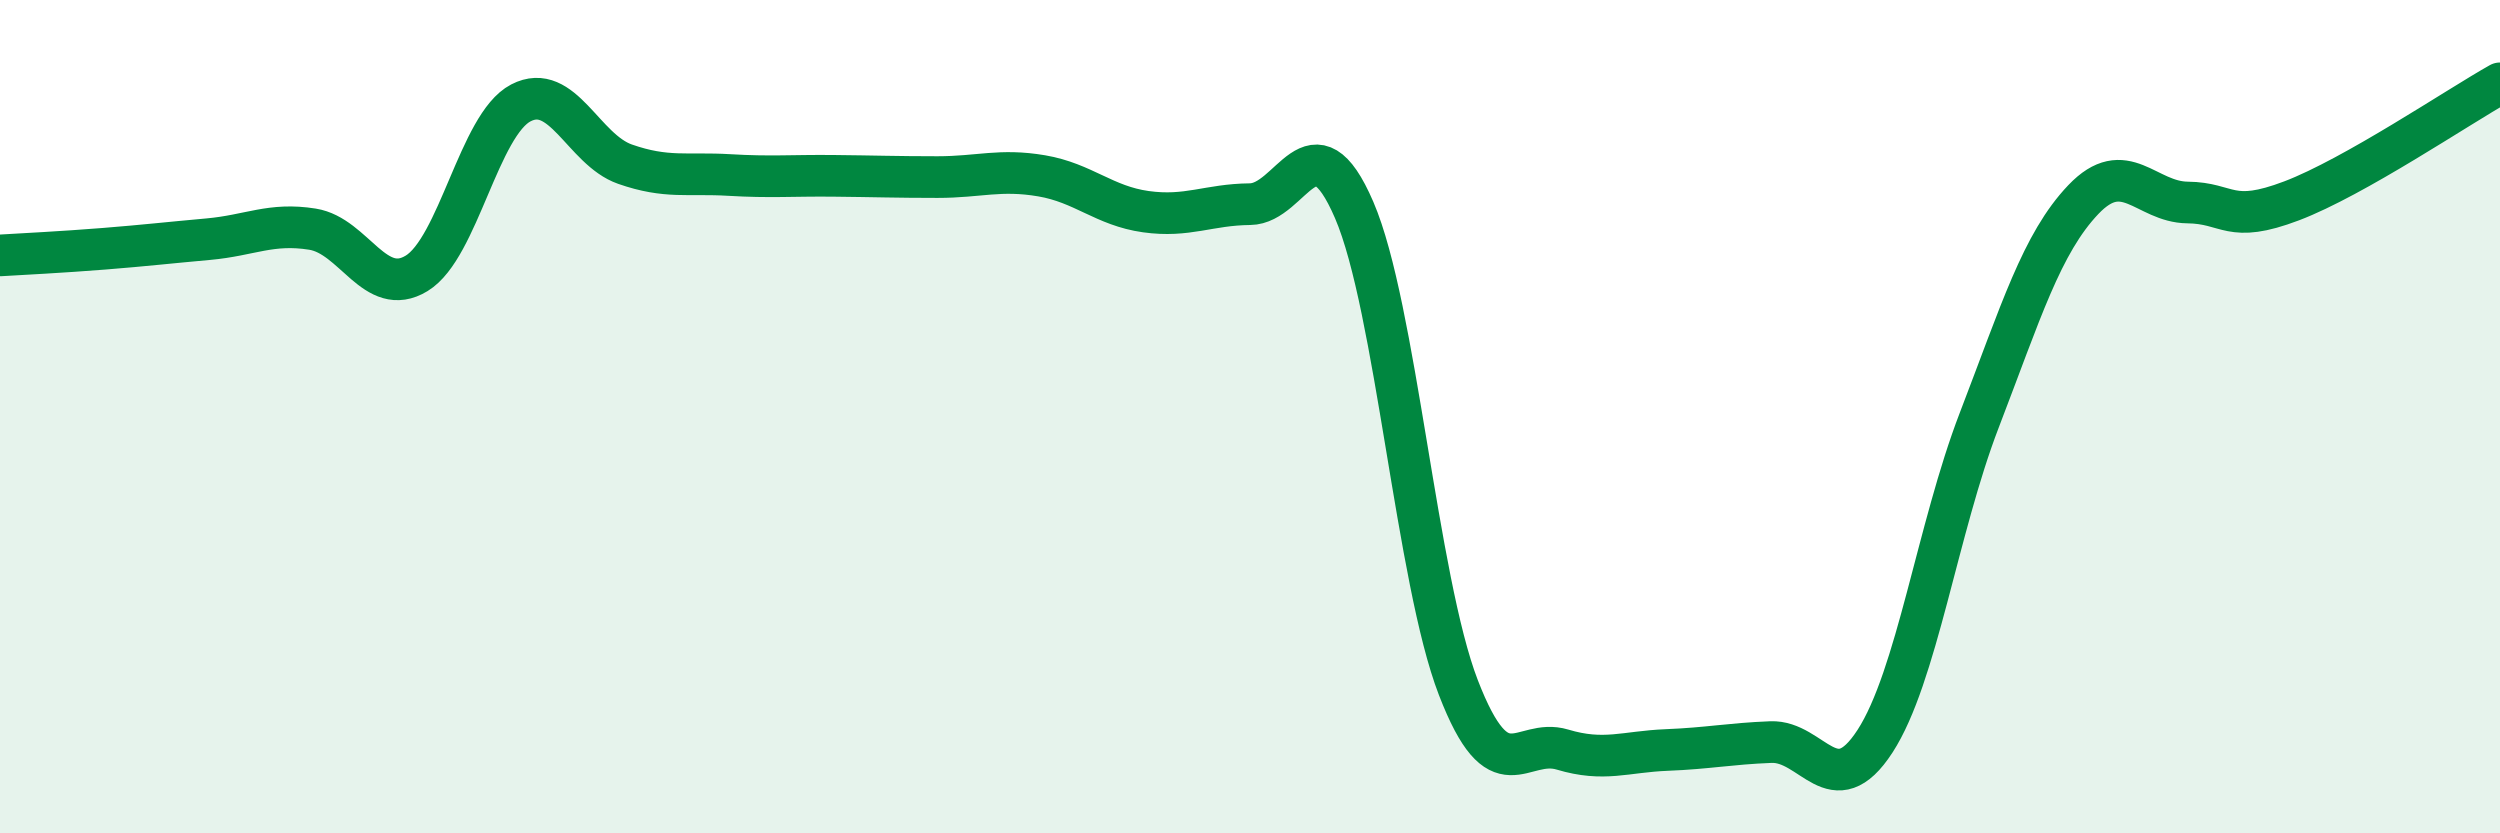
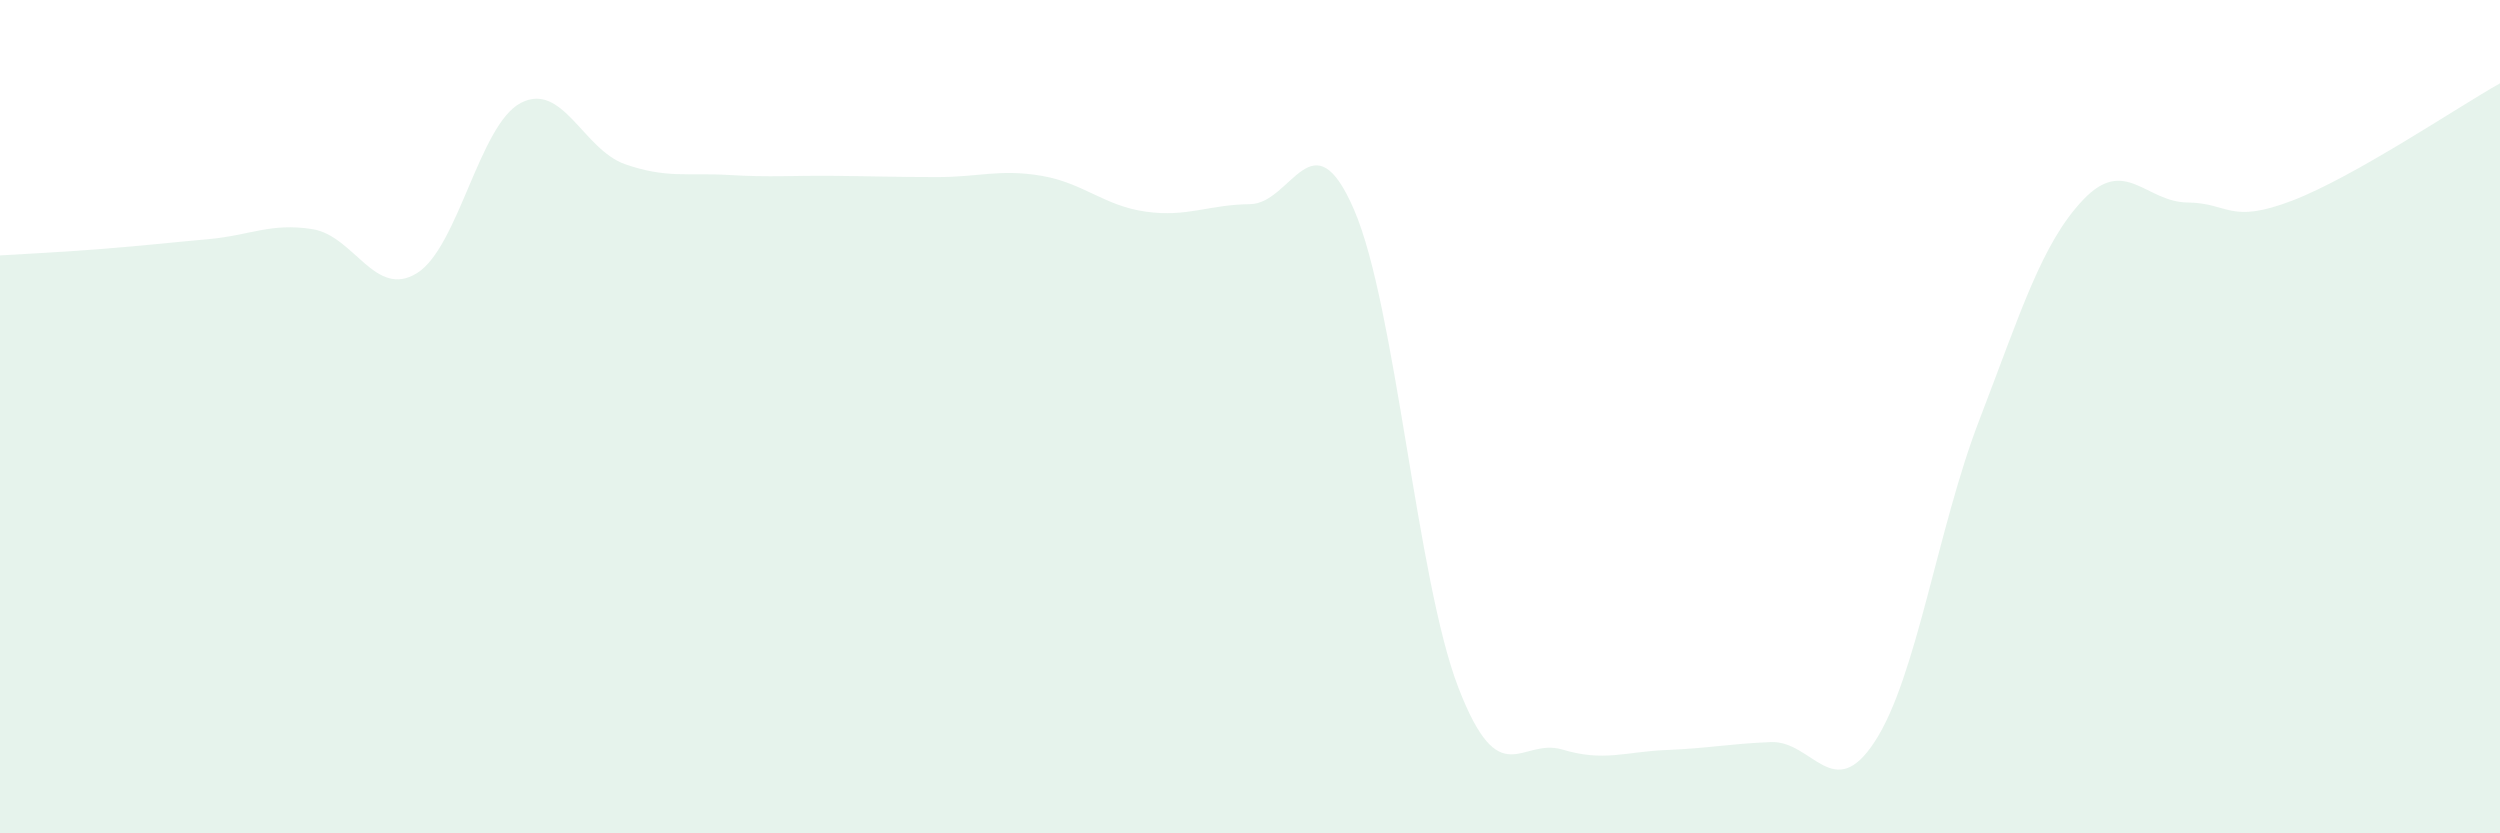
<svg xmlns="http://www.w3.org/2000/svg" width="60" height="20" viewBox="0 0 60 20">
  <path d="M 0,6.13 C 0.5,6.1 1.5,6.05 2.5,5.97 C 3.5,5.89 4,5.83 5,5.74 C 6,5.65 6.5,5.34 7.5,5.5 C 8.5,5.66 9,7.17 10,6.56 C 11,5.95 11.5,2.99 12.5,2.47 C 13.5,1.95 14,3.59 15,3.94 C 16,4.29 16.5,4.14 17.5,4.2 C 18.5,4.26 19,4.21 20,4.22 C 21,4.23 21.5,4.25 22.5,4.25 C 23.5,4.25 24,4.05 25,4.22 C 26,4.39 26.5,4.94 27.5,5.08 C 28.5,5.22 29,4.91 30,4.9 C 31,4.89 31.5,2.72 32.5,5.04 C 33.5,7.36 34,13.91 35,16.5 C 36,19.09 36.5,17.69 37.5,17.99 C 38.5,18.29 39,18.04 40,18 C 41,17.96 41.5,17.85 42.5,17.81 C 43.5,17.77 44,19.33 45,17.79 C 46,16.25 46.5,12.69 47.5,10.09 C 48.5,7.49 49,5.84 50,4.79 C 51,3.74 51.5,4.85 52.5,4.86 C 53.5,4.87 53.5,5.39 55,4.82 C 56.5,4.25 59,2.56 60,2L60 20L0 20Z" fill="#008740" opacity="0.1" stroke-linecap="round" stroke-linejoin="round" />
-   <path d="M 0,6.13 C 0.5,6.1 1.5,6.05 2.5,5.97 C 3.5,5.89 4,5.83 5,5.74 C 6,5.65 6.5,5.34 7.5,5.5 C 8.5,5.66 9,7.17 10,6.56 C 11,5.95 11.5,2.99 12.5,2.47 C 13.5,1.95 14,3.59 15,3.94 C 16,4.29 16.5,4.14 17.5,4.2 C 18.5,4.26 19,4.21 20,4.22 C 21,4.23 21.5,4.25 22.5,4.25 C 23.5,4.25 24,4.05 25,4.22 C 26,4.39 26.5,4.94 27.5,5.08 C 28.5,5.22 29,4.91 30,4.9 C 31,4.89 31.5,2.72 32.5,5.04 C 33.5,7.36 34,13.91 35,16.5 C 36,19.09 36.5,17.69 37.5,17.99 C 38.5,18.29 39,18.04 40,18 C 41,17.96 41.5,17.85 42.5,17.81 C 43.5,17.77 44,19.33 45,17.79 C 46,16.25 46.5,12.69 47.5,10.09 C 48.5,7.49 49,5.84 50,4.79 C 51,3.74 51.5,4.85 52.5,4.86 C 53.5,4.87 53.5,5.39 55,4.82 C 56.5,4.25 59,2.56 60,2" stroke="#008740" stroke-width="1" fill="none" stroke-linecap="round" stroke-linejoin="round" />
</svg>